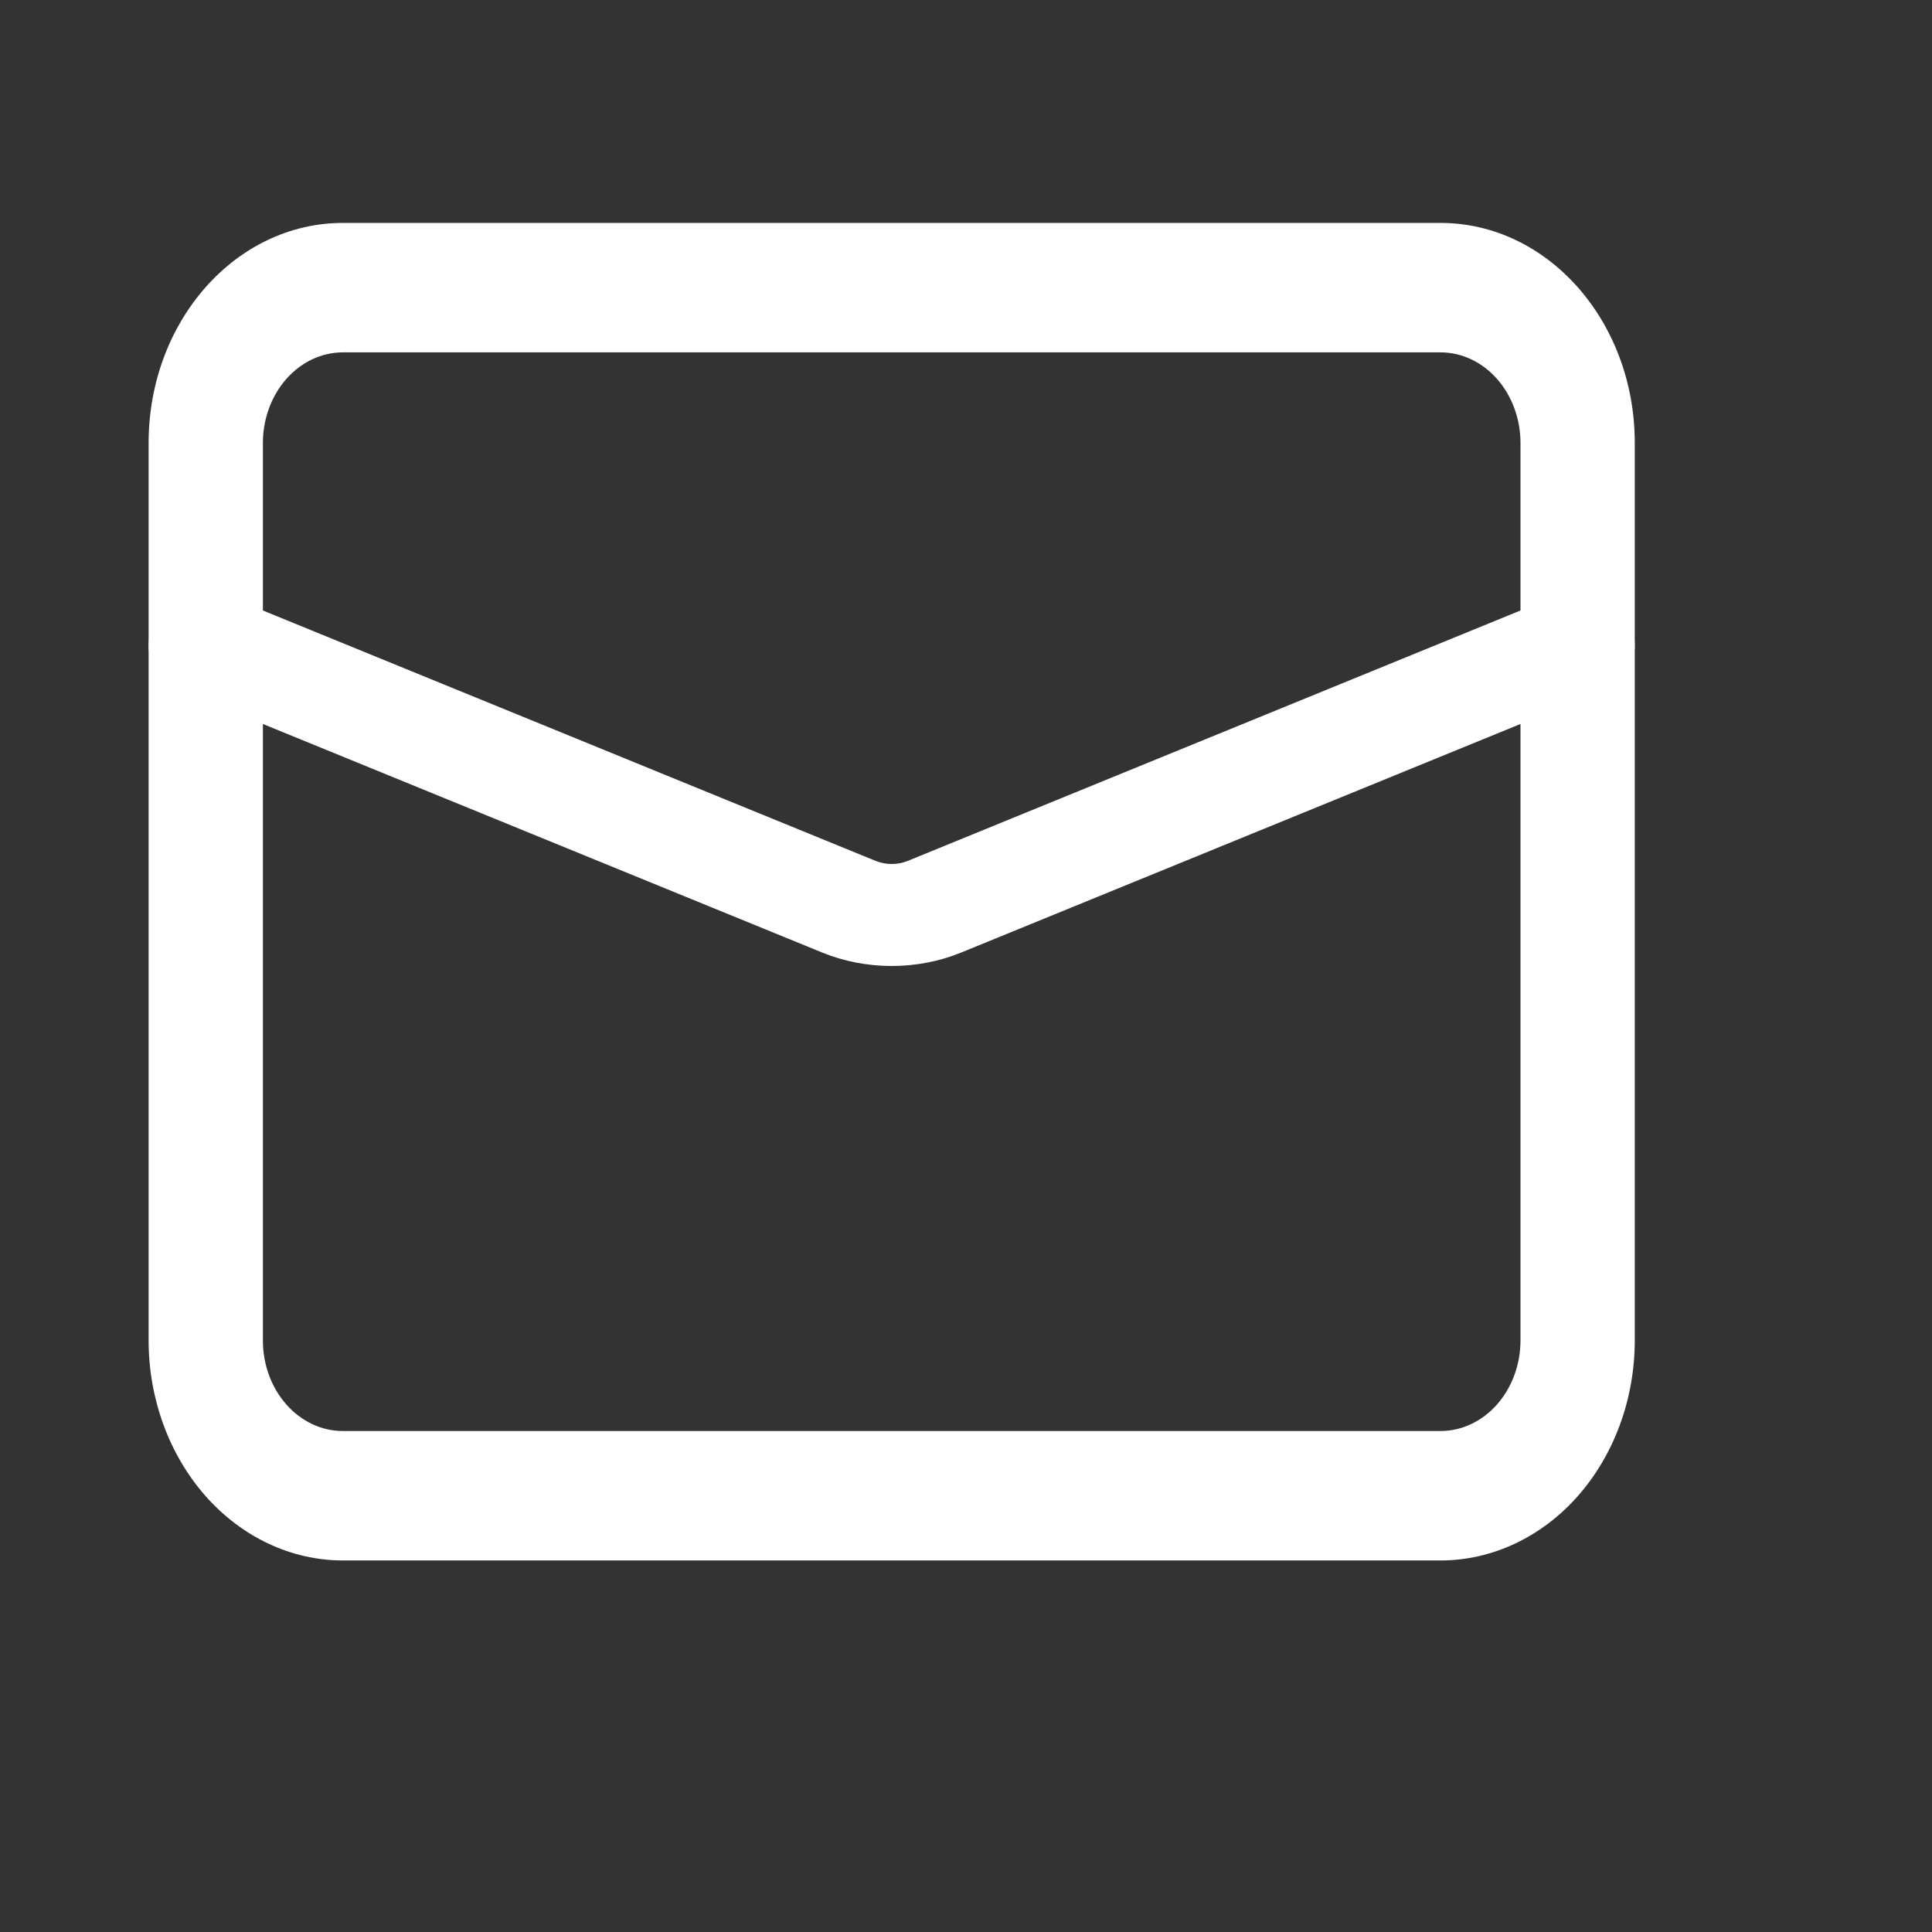
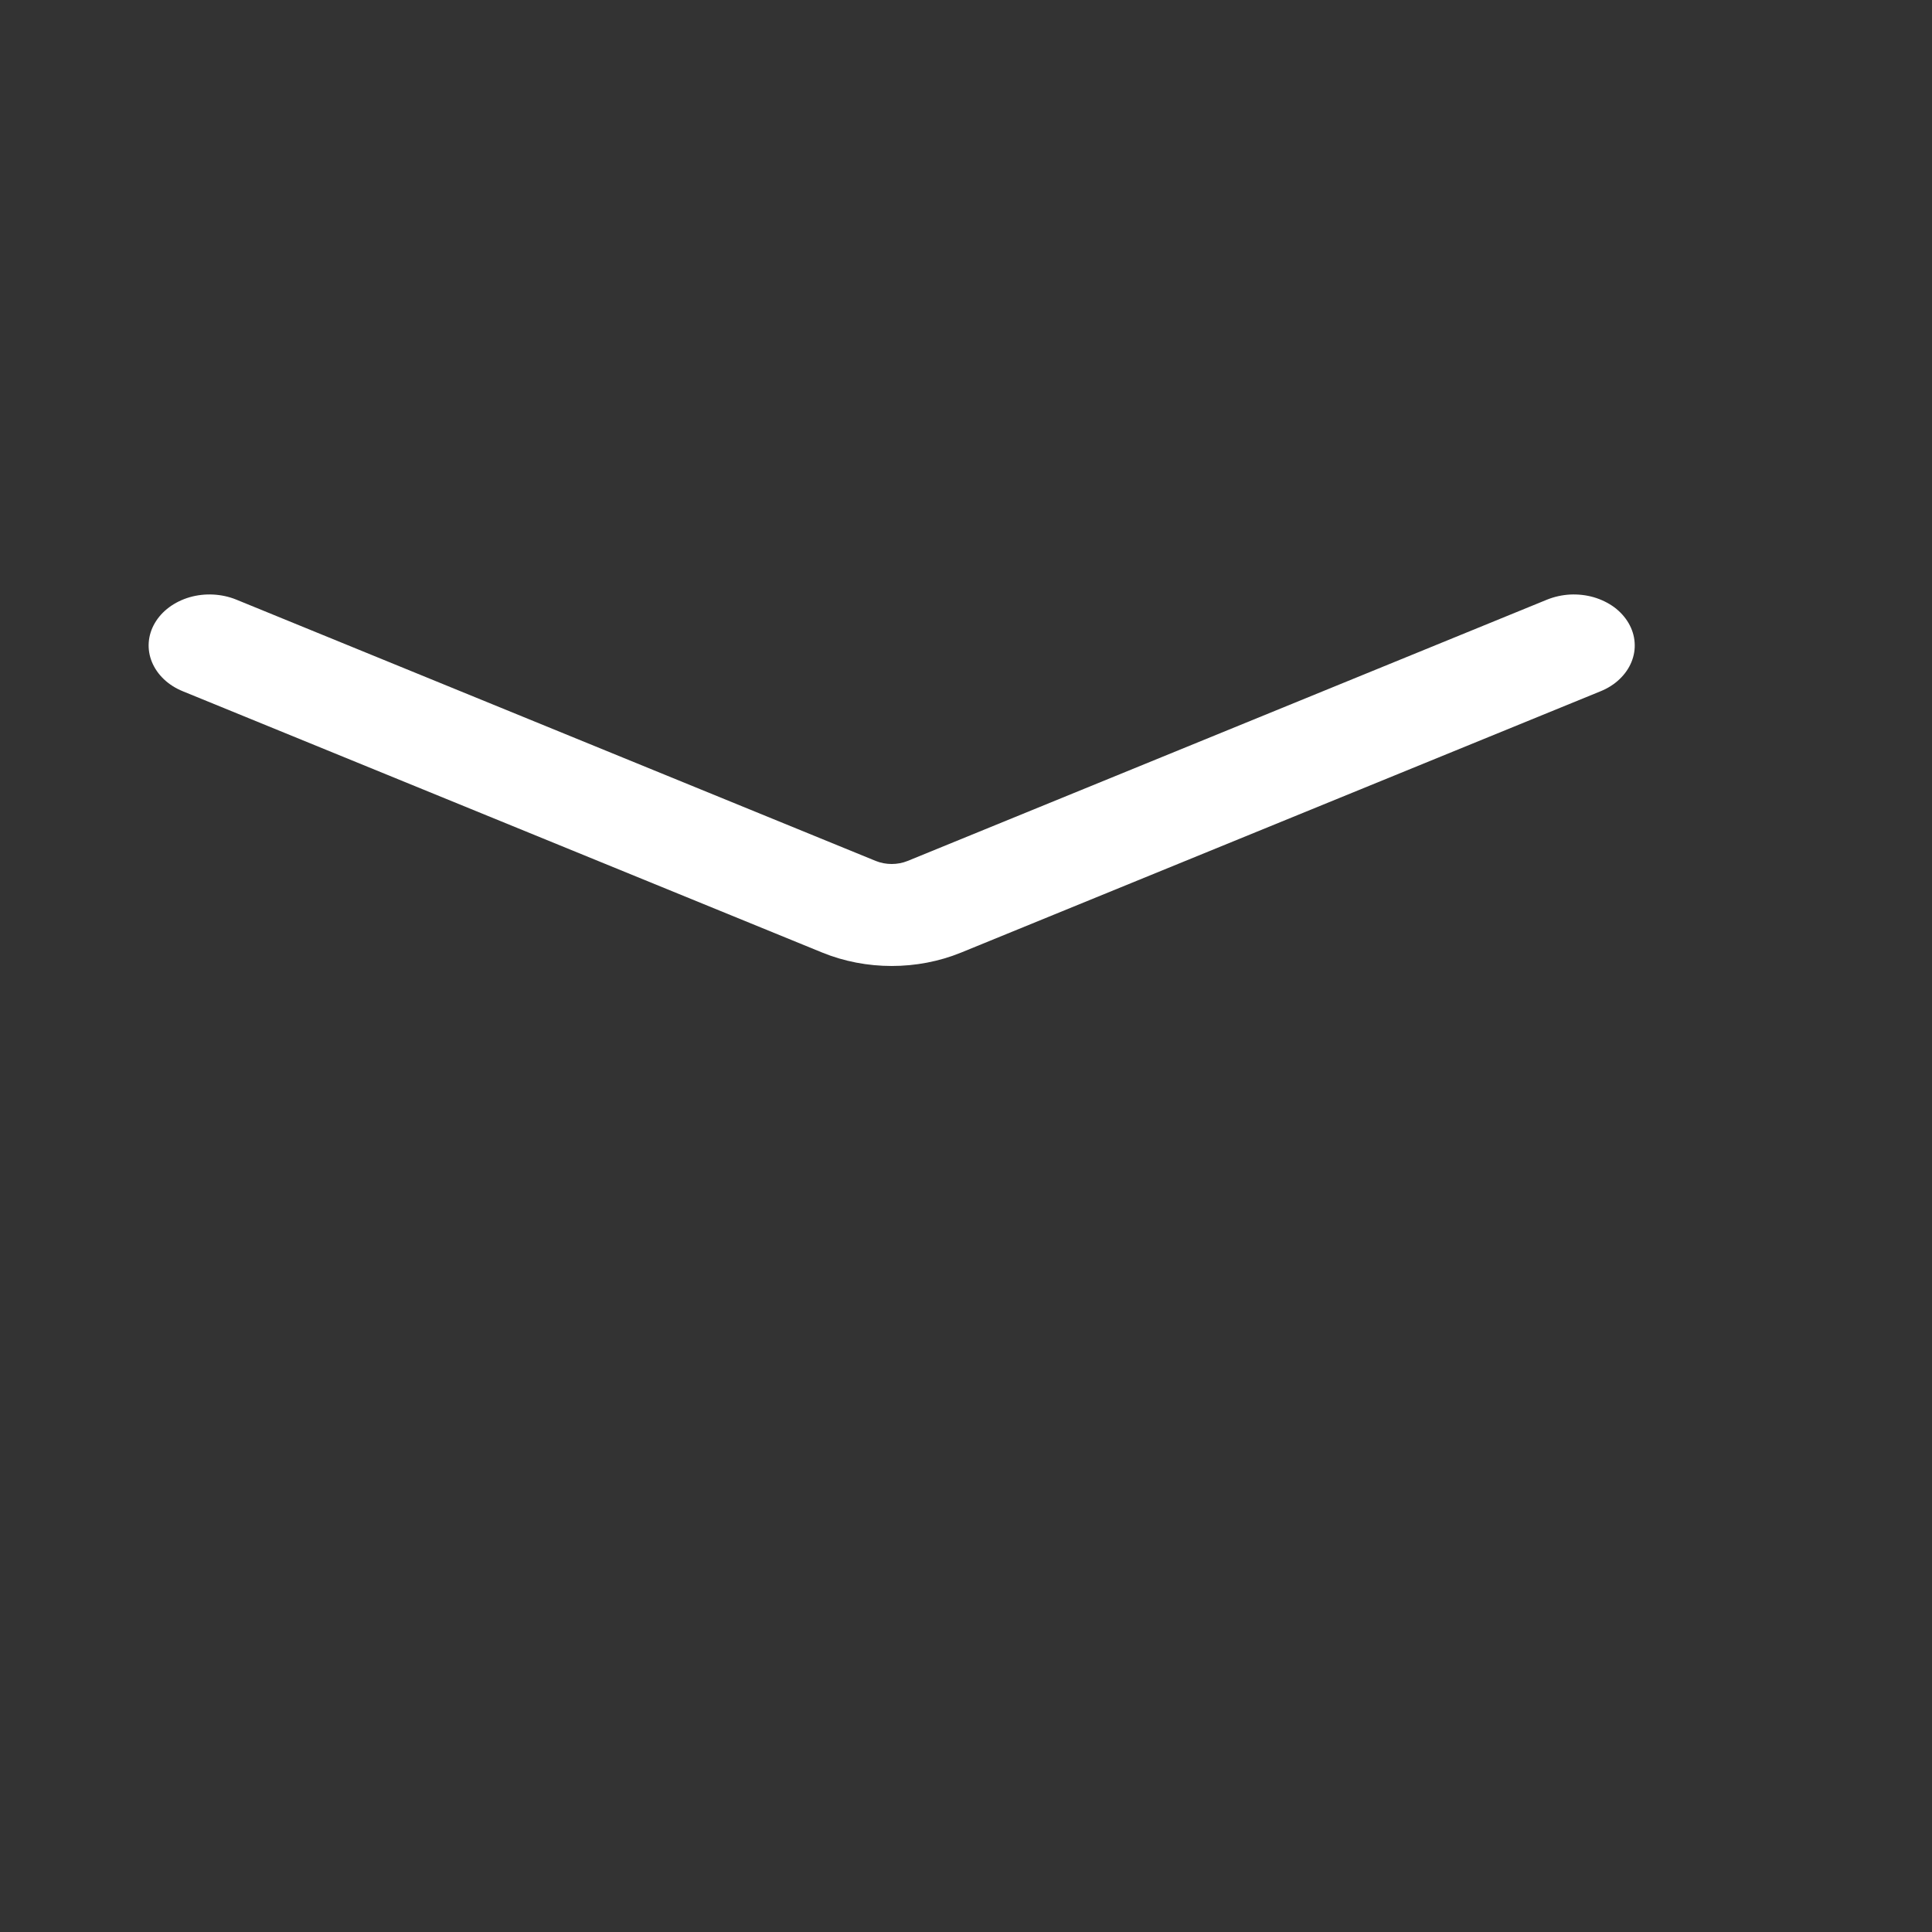
<svg xmlns="http://www.w3.org/2000/svg" width="26" height="26" viewBox="0 0 26 26" fill="none">
  <rect x="0" y="0" width="26" height="26" fill="#333333" stroke="none" />
-   <path d="M4.615 21C3.922 21 3.257 20.688 2.766 20.133C2.276 19.577 2 18.824 2 18.039V5.961C2 4.325 3.17 3 4.615 3H19.385C20.829 3 22 4.325 22 5.961V18.039C22 18.824 21.724 19.577 21.234 20.133C20.744 20.688 20.078 21 19.385 21H4.615ZM4.615 19.258H19.385C19.67 19.258 19.944 19.13 20.146 18.901C20.348 18.672 20.462 18.362 20.462 18.039V5.961C20.462 5.638 20.348 5.328 20.146 5.099C19.944 4.87 19.67 4.742 19.385 4.742H4.615C4.33 4.742 4.056 4.87 3.854 5.099C3.652 5.328 3.538 5.638 3.538 5.961V18.039C3.538 18.713 4.021 19.258 4.615 19.258Z" fill="white" />
  <path d="M2.461 9.303C2.265 9.224 2.116 9.082 2.045 8.91C1.974 8.738 1.988 8.549 2.083 8.386C2.178 8.222 2.347 8.097 2.553 8.037C2.758 7.978 2.984 7.99 3.179 8.069L11.785 11.586C11.92 11.641 12.08 11.641 12.215 11.586L20.821 8.069C20.918 8.03 21.023 8.007 21.13 8.001C21.238 7.996 21.345 8.008 21.447 8.037C21.549 8.067 21.643 8.113 21.724 8.172C21.804 8.232 21.87 8.305 21.917 8.386C21.964 8.467 21.992 8.555 21.998 8.645C22.005 8.735 21.99 8.825 21.955 8.91C21.92 8.995 21.865 9.074 21.794 9.141C21.723 9.209 21.636 9.264 21.539 9.303L12.935 12.819C12.345 13.06 11.655 13.06 11.065 12.819L2.461 9.303Z" fill="white" />
</svg>